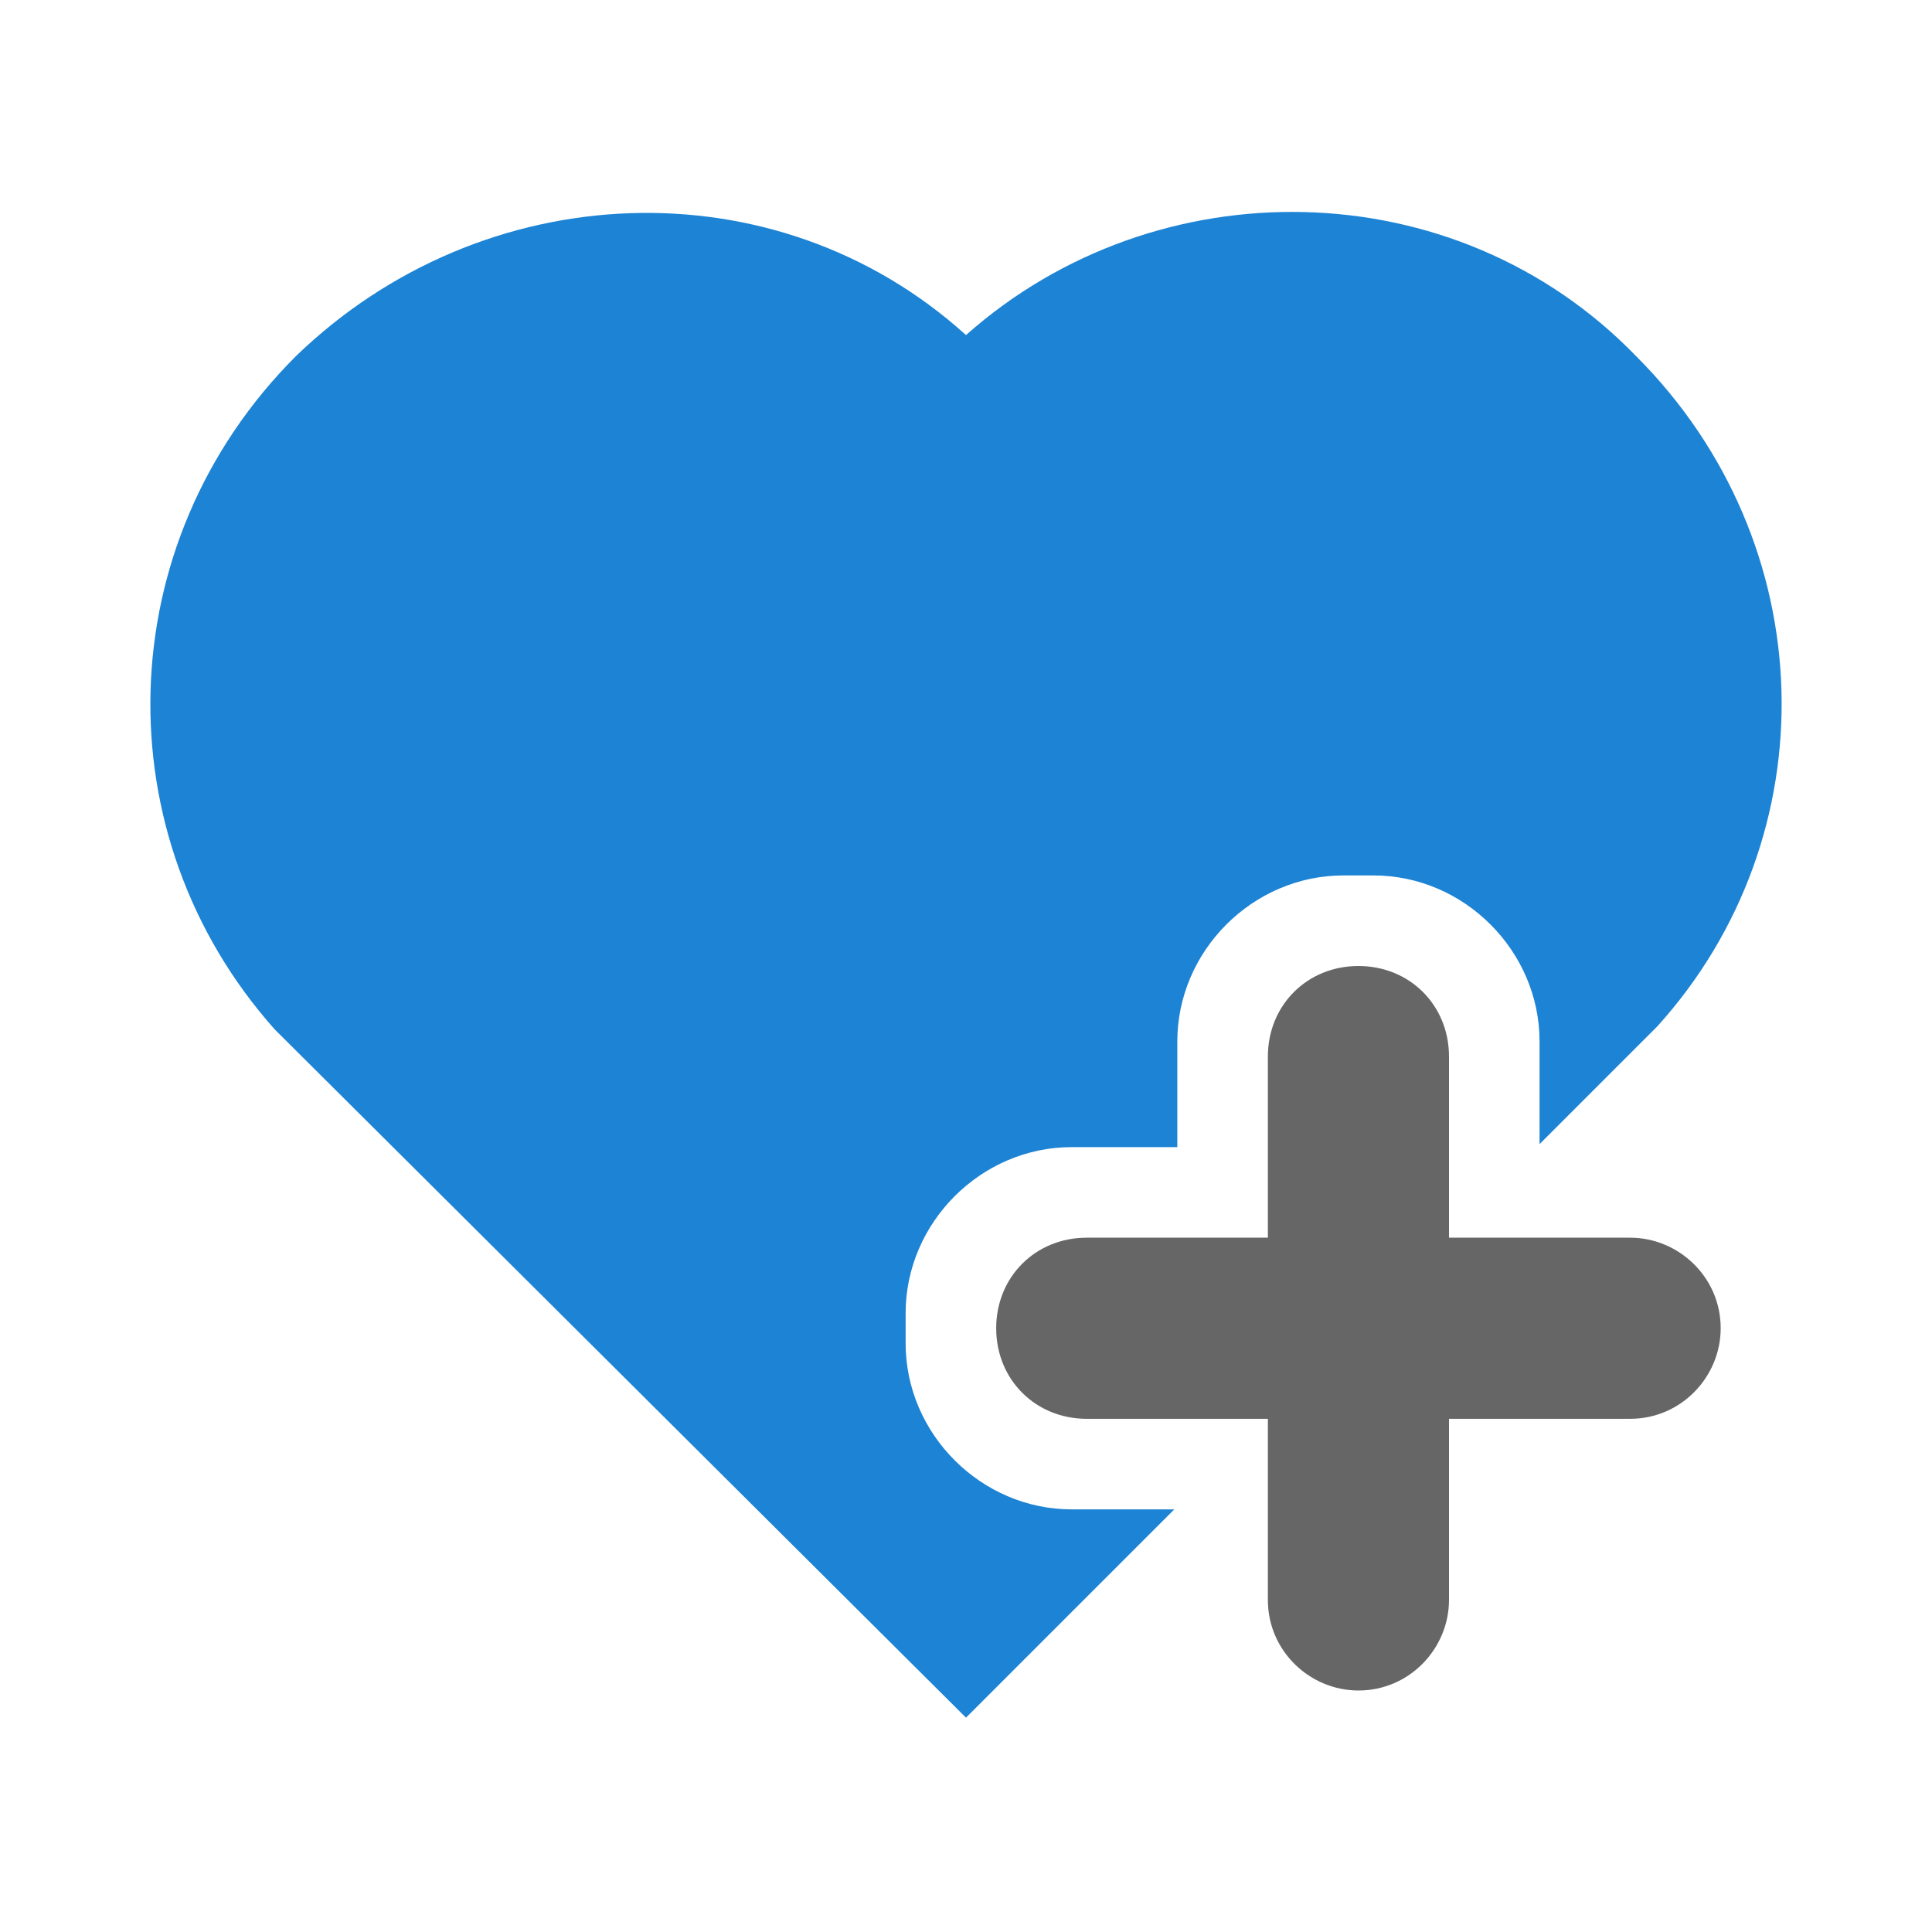
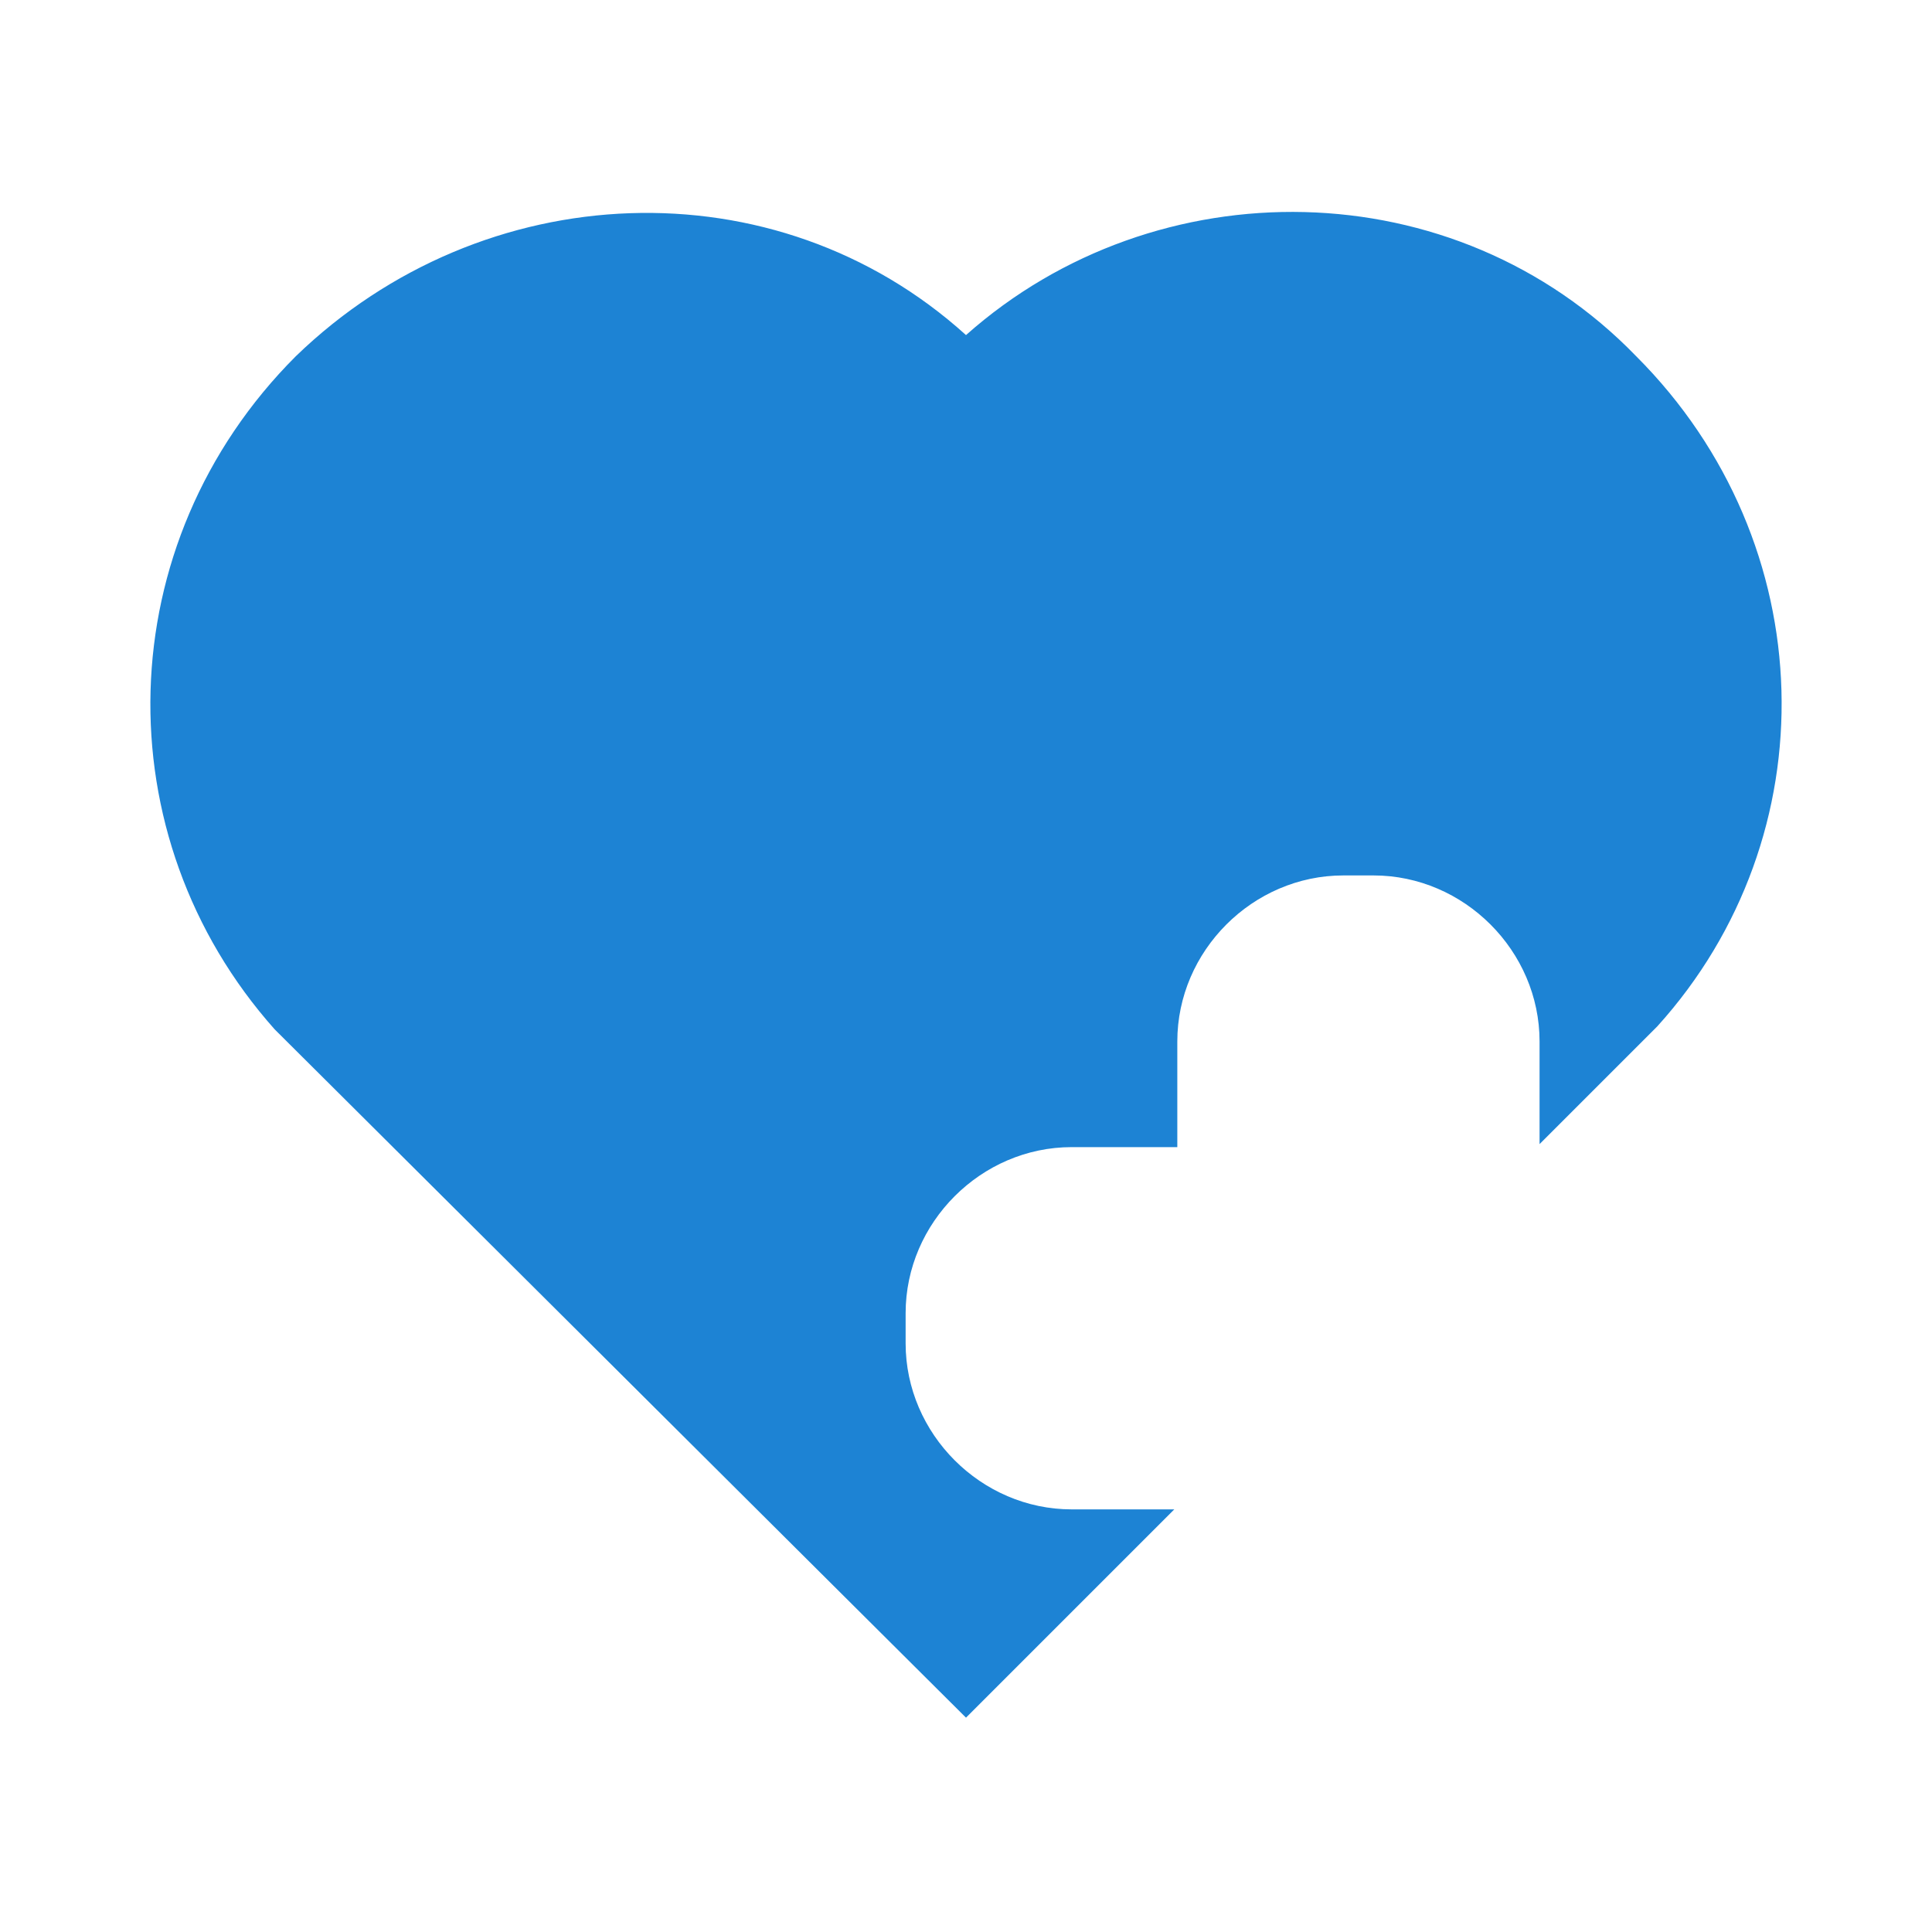
<svg xmlns="http://www.w3.org/2000/svg" viewBox="0 0 64 64" width="64" height="64">
  <path fill="#1d83d4" d="M35.5 50c-3 0-5.5-2.5-5.5-5.5v-1c0-3 2.5-5.5 5.5-5.5H39v-3.5c0-3 2.5-5.5 5.5-5.5h1c3 0 5.5 2.5 5.5 5.5v3.4l3.9-3.9c5.7-6.3 5.5-16-.7-22.2-6-6.2-15.9-6.3-22.2-.7-6.3-5.7-16-5.3-22.2.7-6.2 6.2-6.4 15.9-.7 22.3L32 56.9l6.9-6.9h-3.4z" />
-   <path fill="#666" d="M45 32c1.7 0 3 1.3 3 3v18c0 1.6-1.3 3-3 3-1.6 0-3-1.3-3-3V35c0-1.7 1.3-3 3-3z" />
-   <path fill="#666" d="M33 44c0-1.7 1.3-3 3-3h18c1.6 0 3 1.3 3 3 0 1.6-1.3 3-3 3H36c-1.7 0-3-1.3-3-3z" />
</svg>